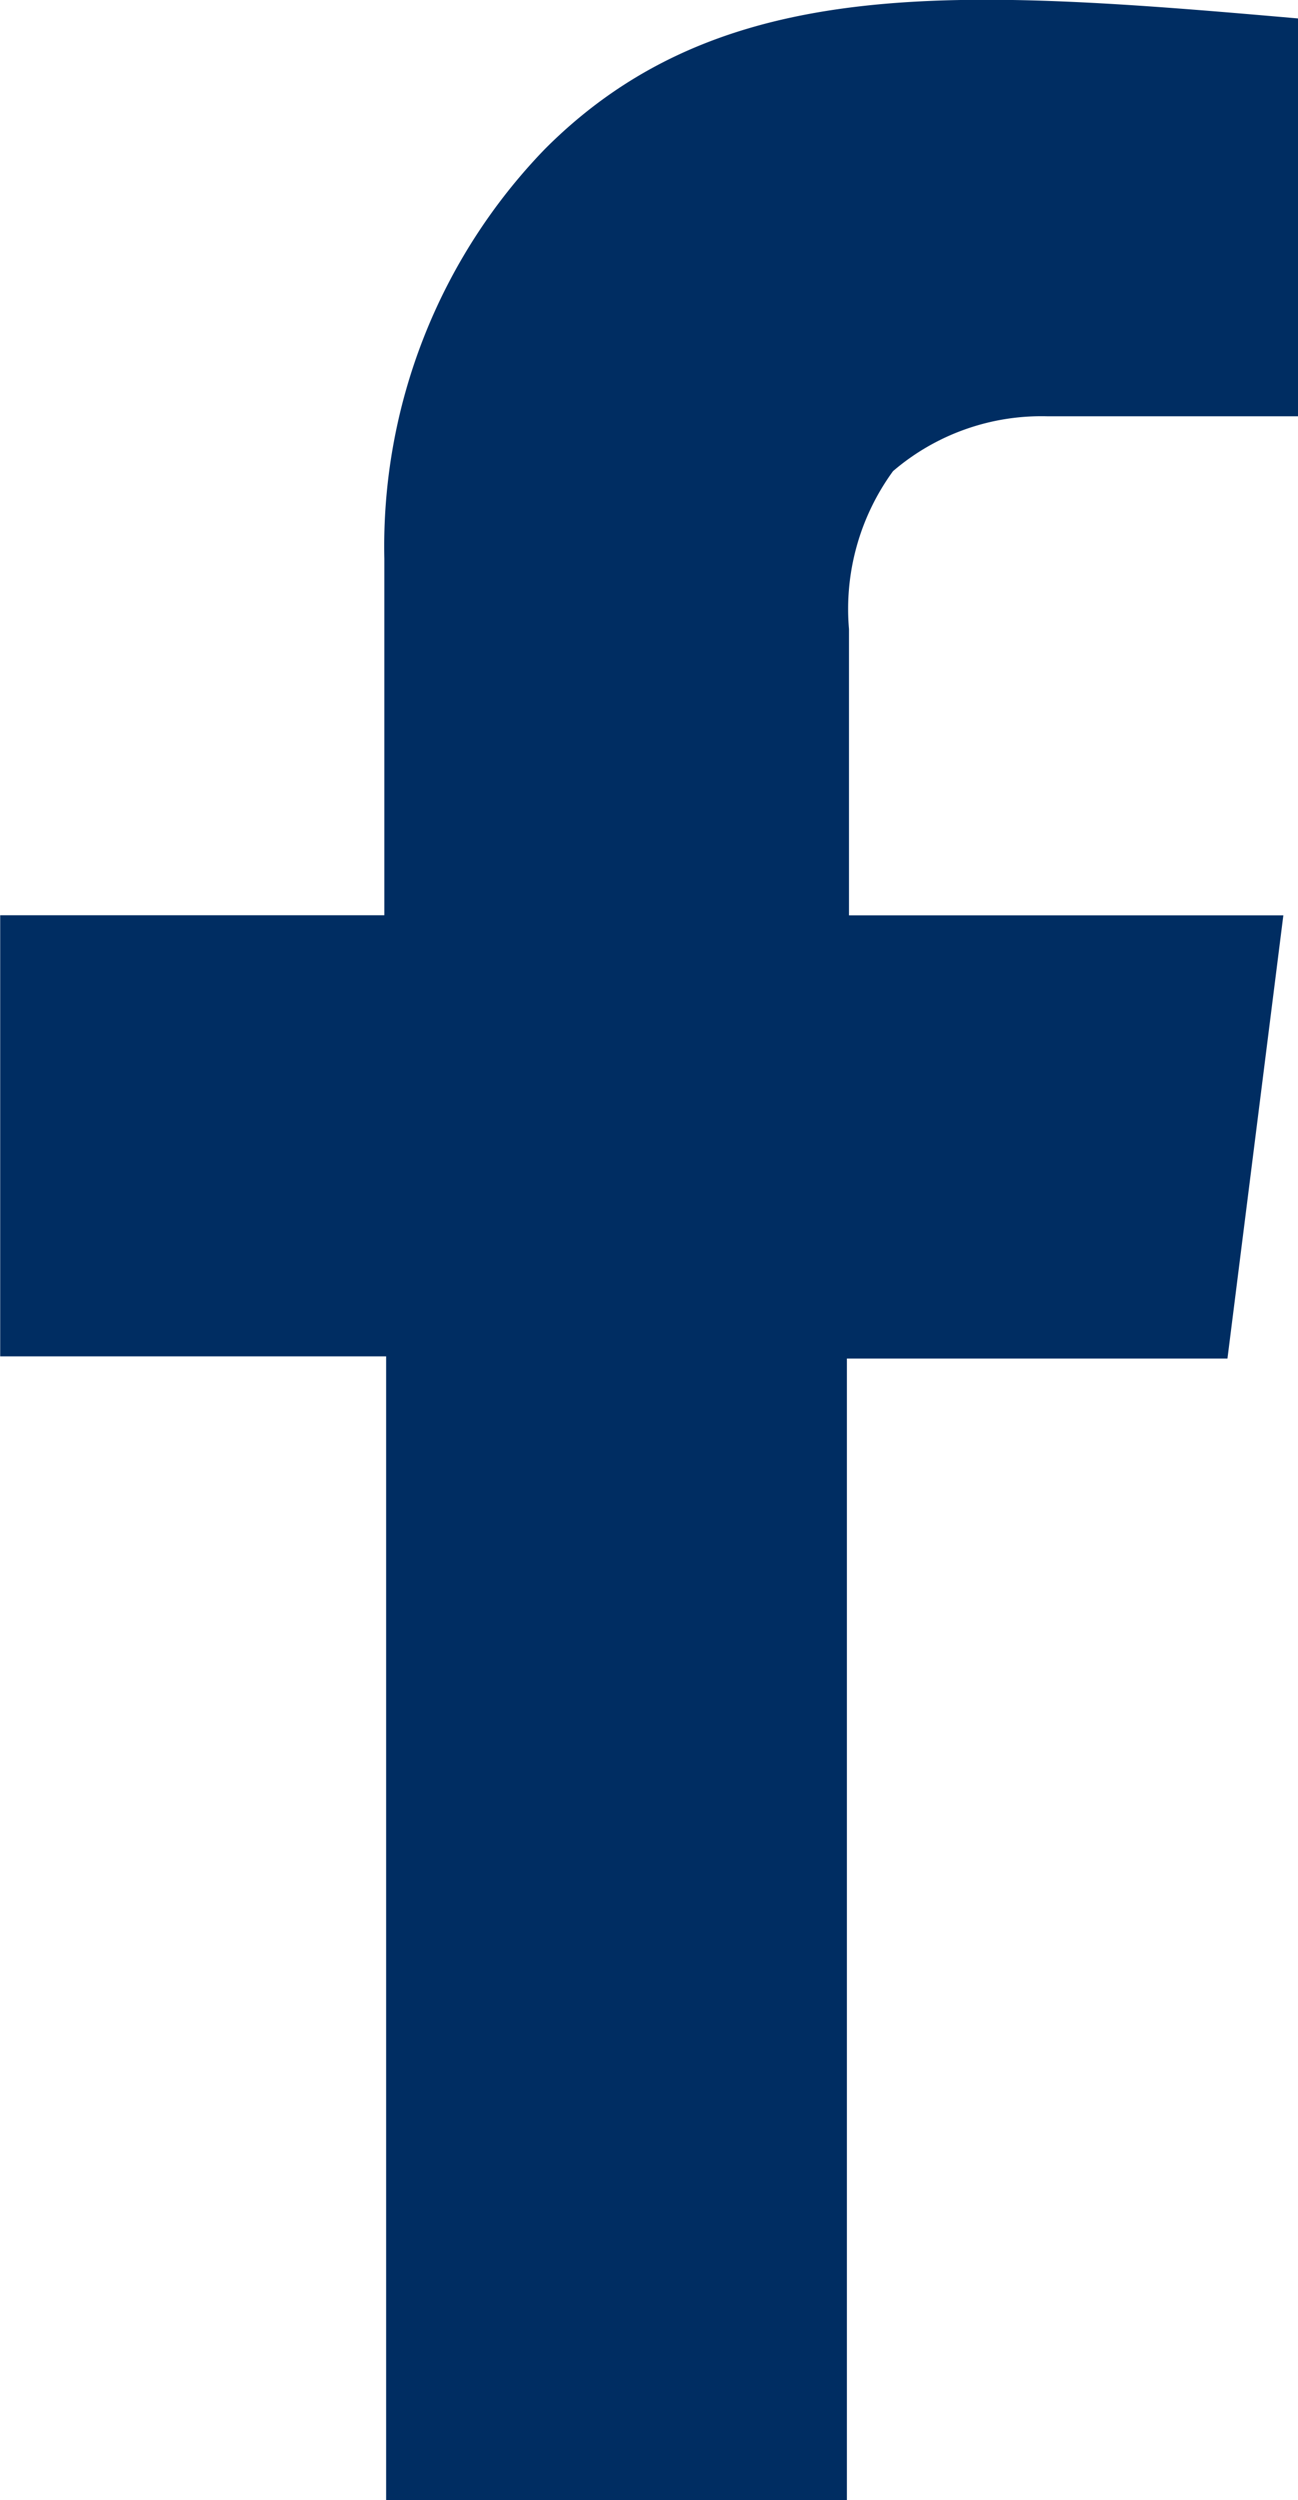
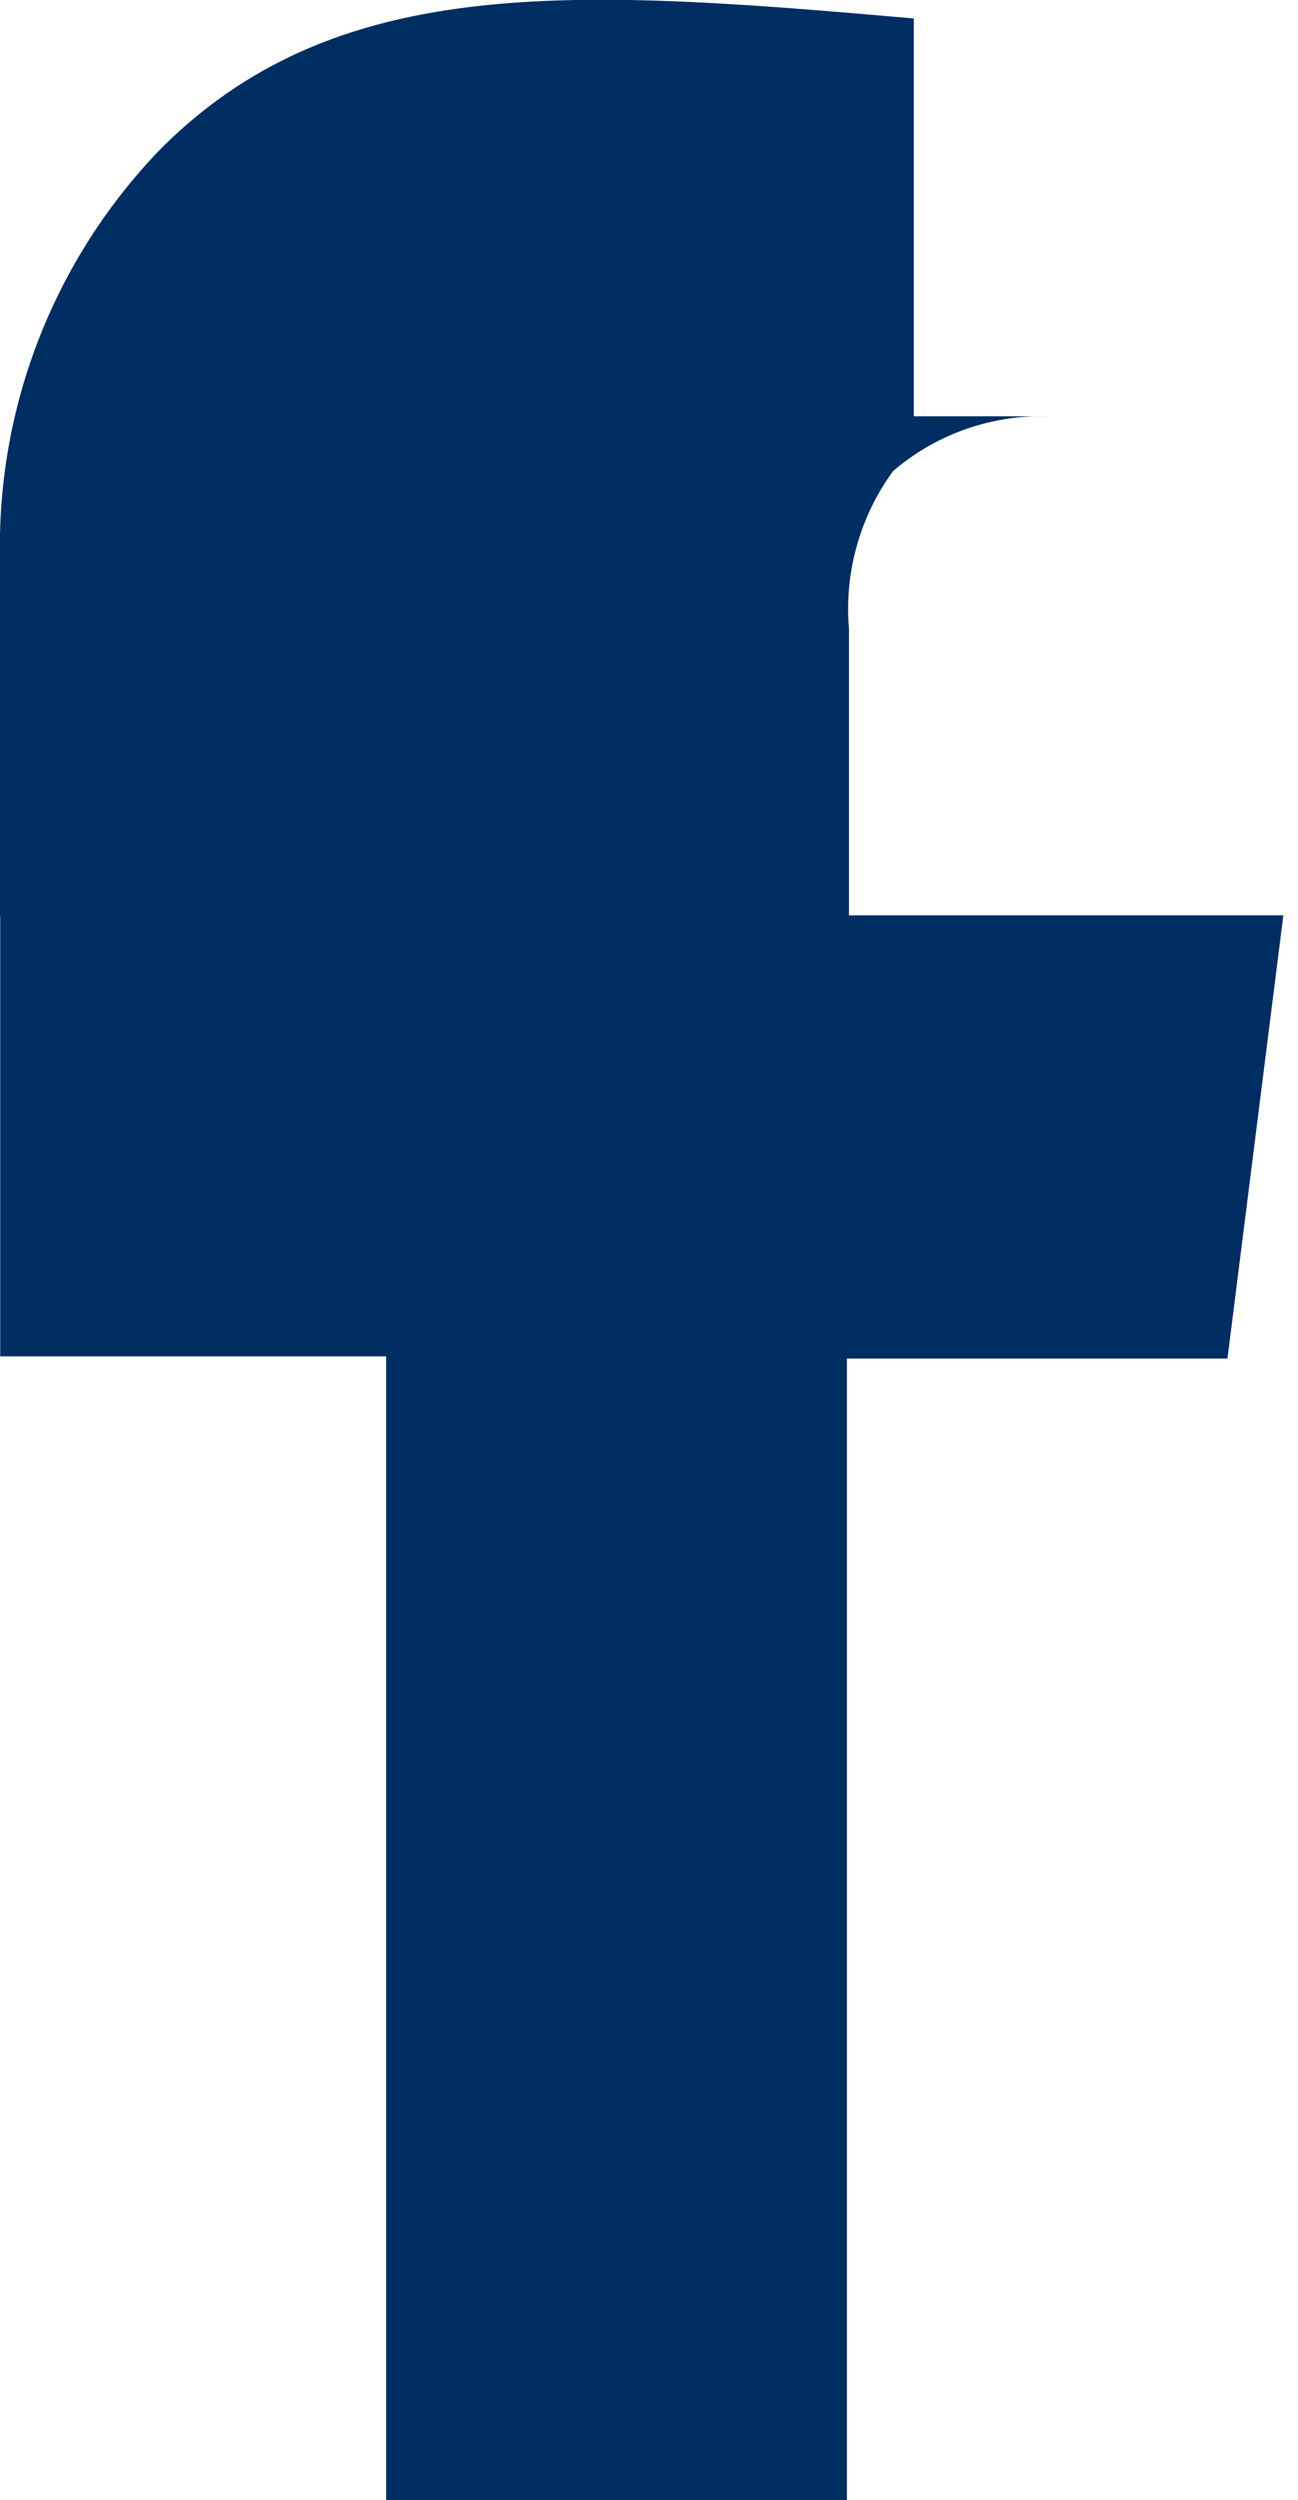
<svg xmlns="http://www.w3.org/2000/svg" width="13.026" height="25.073" viewBox="0 0 13.026 25.073">
  <defs>
    <style>.a{fill:#002d62;}</style>
  </defs>
-   <path class="a" d="M13.843,19.176H17.7V15.6a5.731,5.731,0,0,1,1.612-4.109c1.772-1.775,4.159-1.606,7.558-1.309v3.99H24.357a2.288,2.288,0,0,0-1.552.55,2.346,2.346,0,0,0-.442,1.584v2.871h4.359l-.561,4.445H22.342V35.07H17.718V23.6H13.845V19.176Z" transform="translate(-13.843 -9.997)" />
+   <path class="a" d="M13.843,19.176V15.6a5.731,5.731,0,0,1,1.612-4.109c1.772-1.775,4.159-1.606,7.558-1.309v3.99H24.357a2.288,2.288,0,0,0-1.552.55,2.346,2.346,0,0,0-.442,1.584v2.871h4.359l-.561,4.445H22.342V35.07H17.718V23.6H13.845V19.176Z" transform="translate(-13.843 -9.997)" />
</svg>